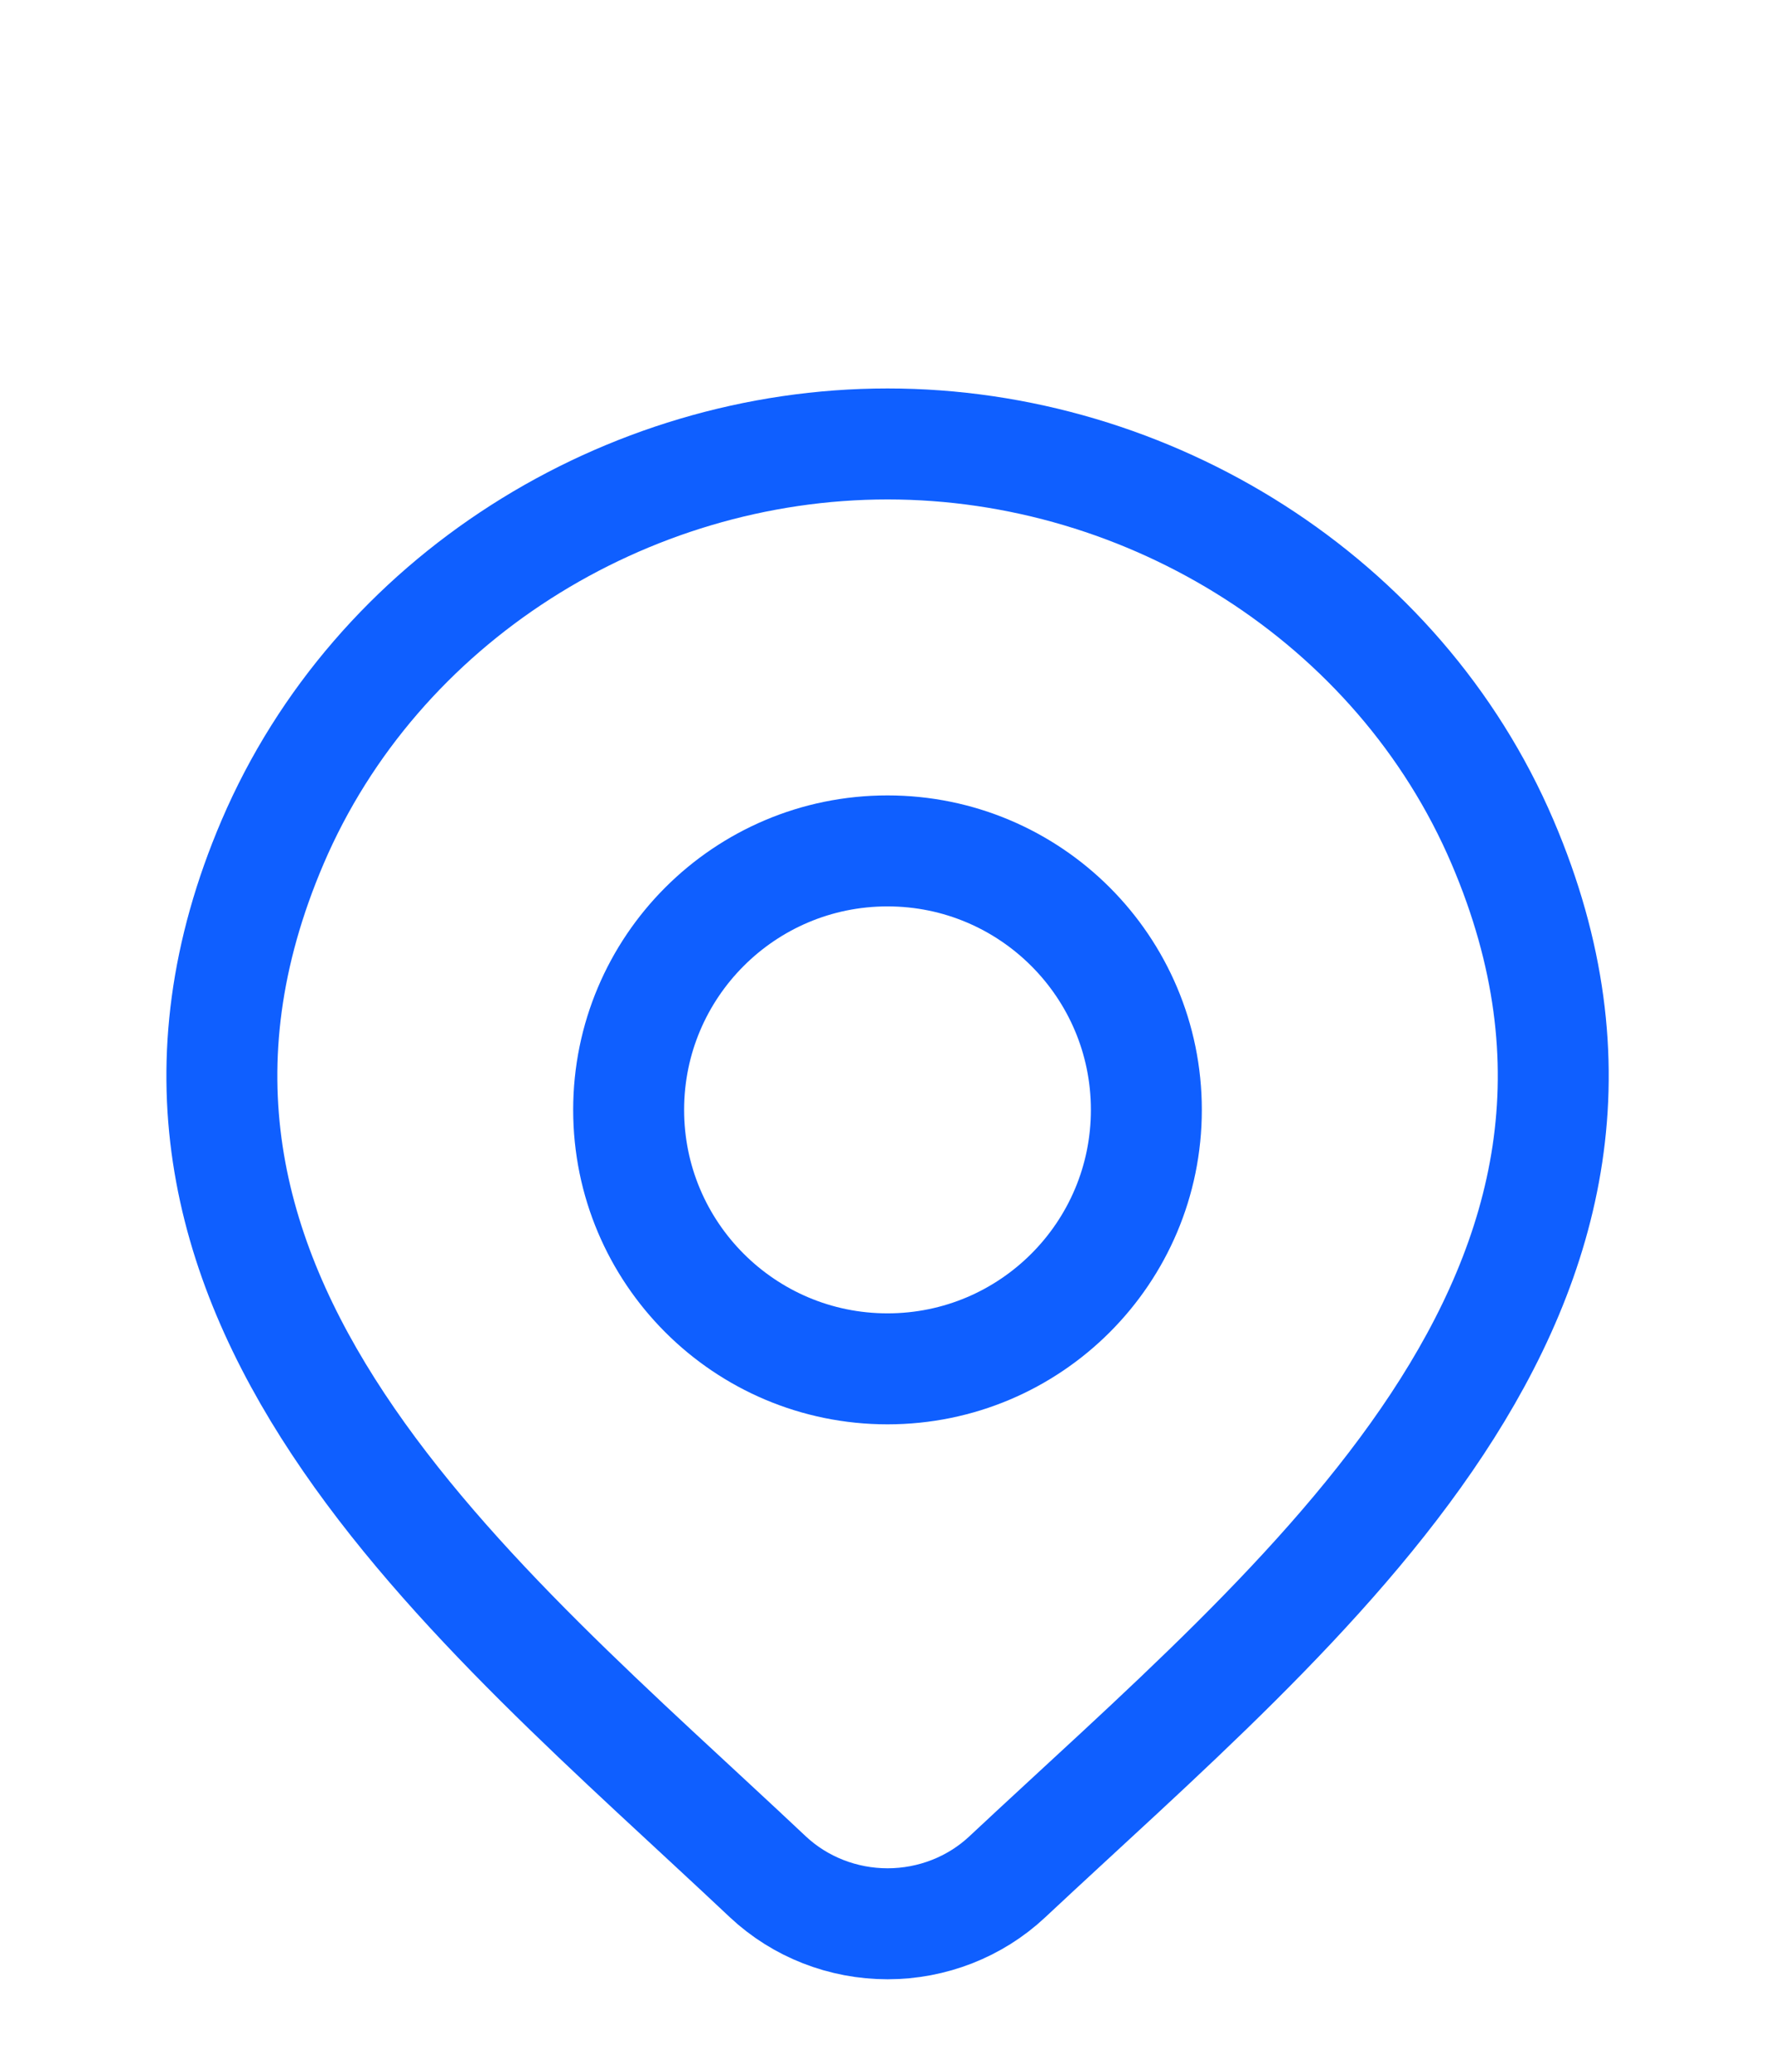
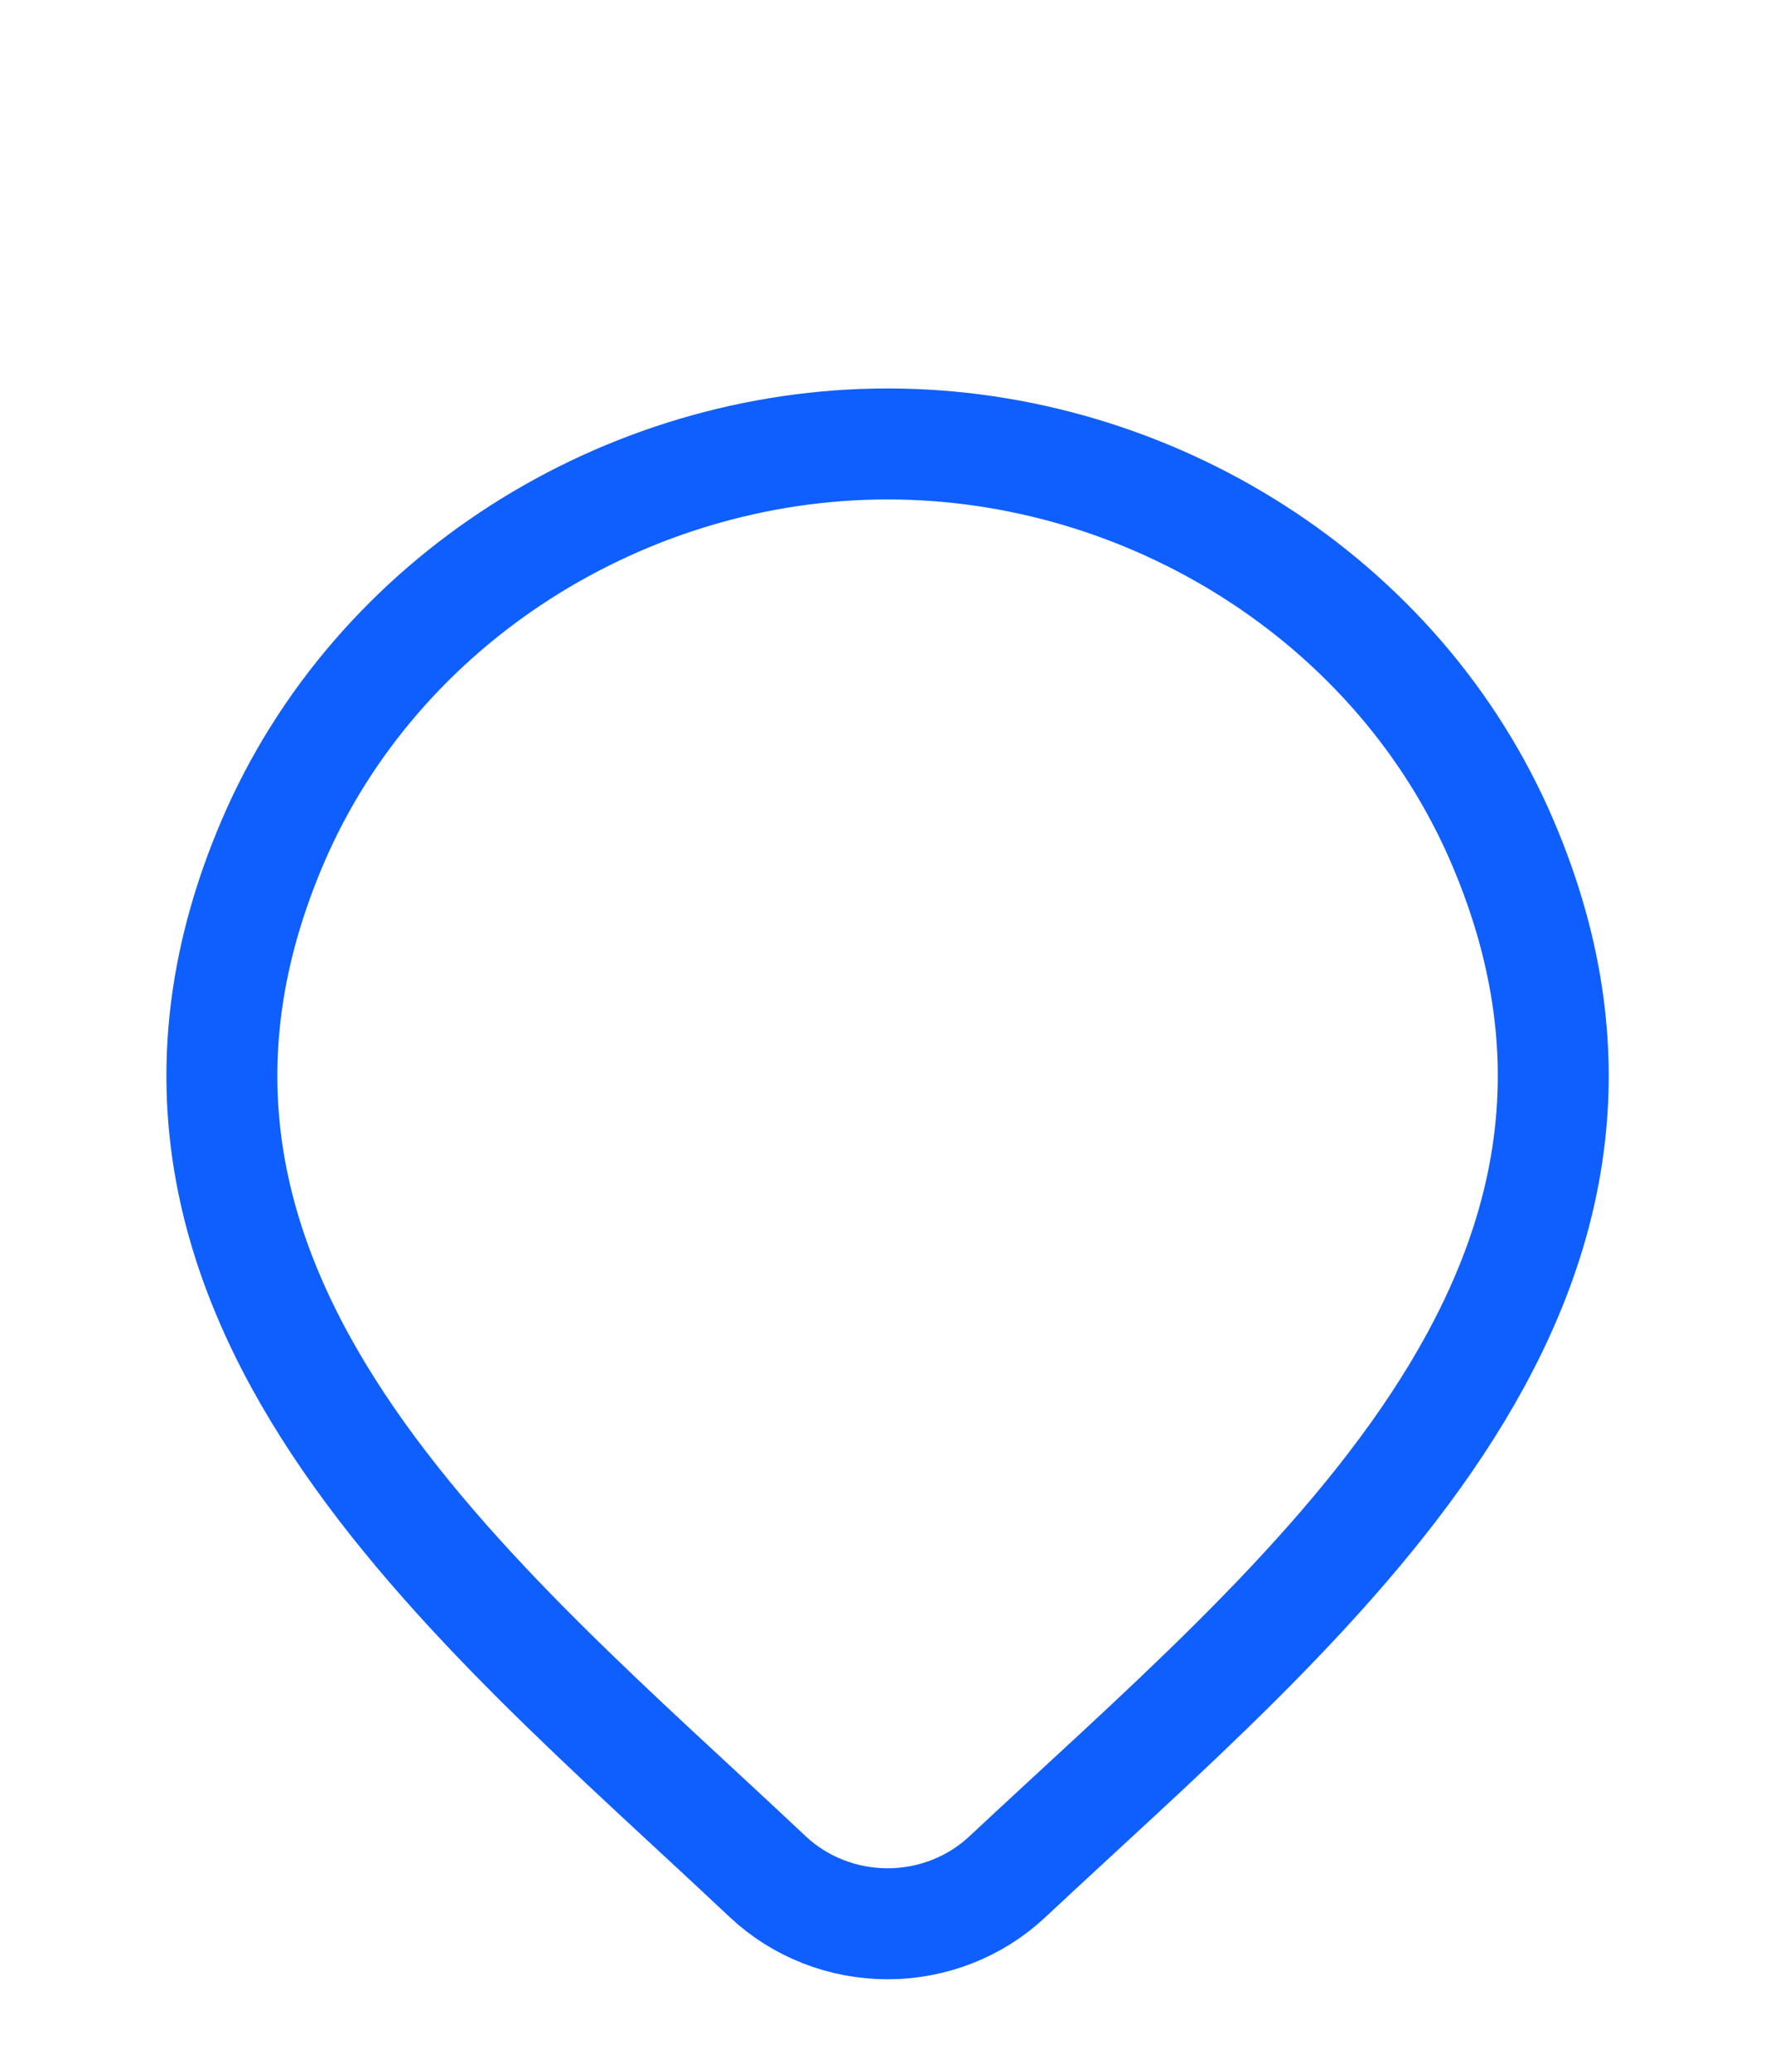
<svg xmlns="http://www.w3.org/2000/svg" width="24" height="28" viewBox="0 0 24 28" fill="none">
  <path d="M13.618 25.367C13.184 25.773 12.604 26 12.001 26C11.398 26 10.818 25.773 10.384 25.367C6.413 21.626 1.091 17.447 3.686 11.38C5.09 8.099 8.458 6 12.001 6C15.544 6 18.913 8.099 20.316 11.38C22.908 17.439 17.599 21.639 13.618 25.367Z" stroke="#0F5FFF" stroke-width="1.5" />
-   <path d="M15.5 15C15.5 16.933 13.933 18.5 12 18.5C10.067 18.5 8.5 16.933 8.5 15C8.5 13.067 10.067 11.5 12 11.5C13.933 11.5 15.5 13.067 15.5 15Z" stroke="#0F5FFF" stroke-width="1.5" />
</svg>